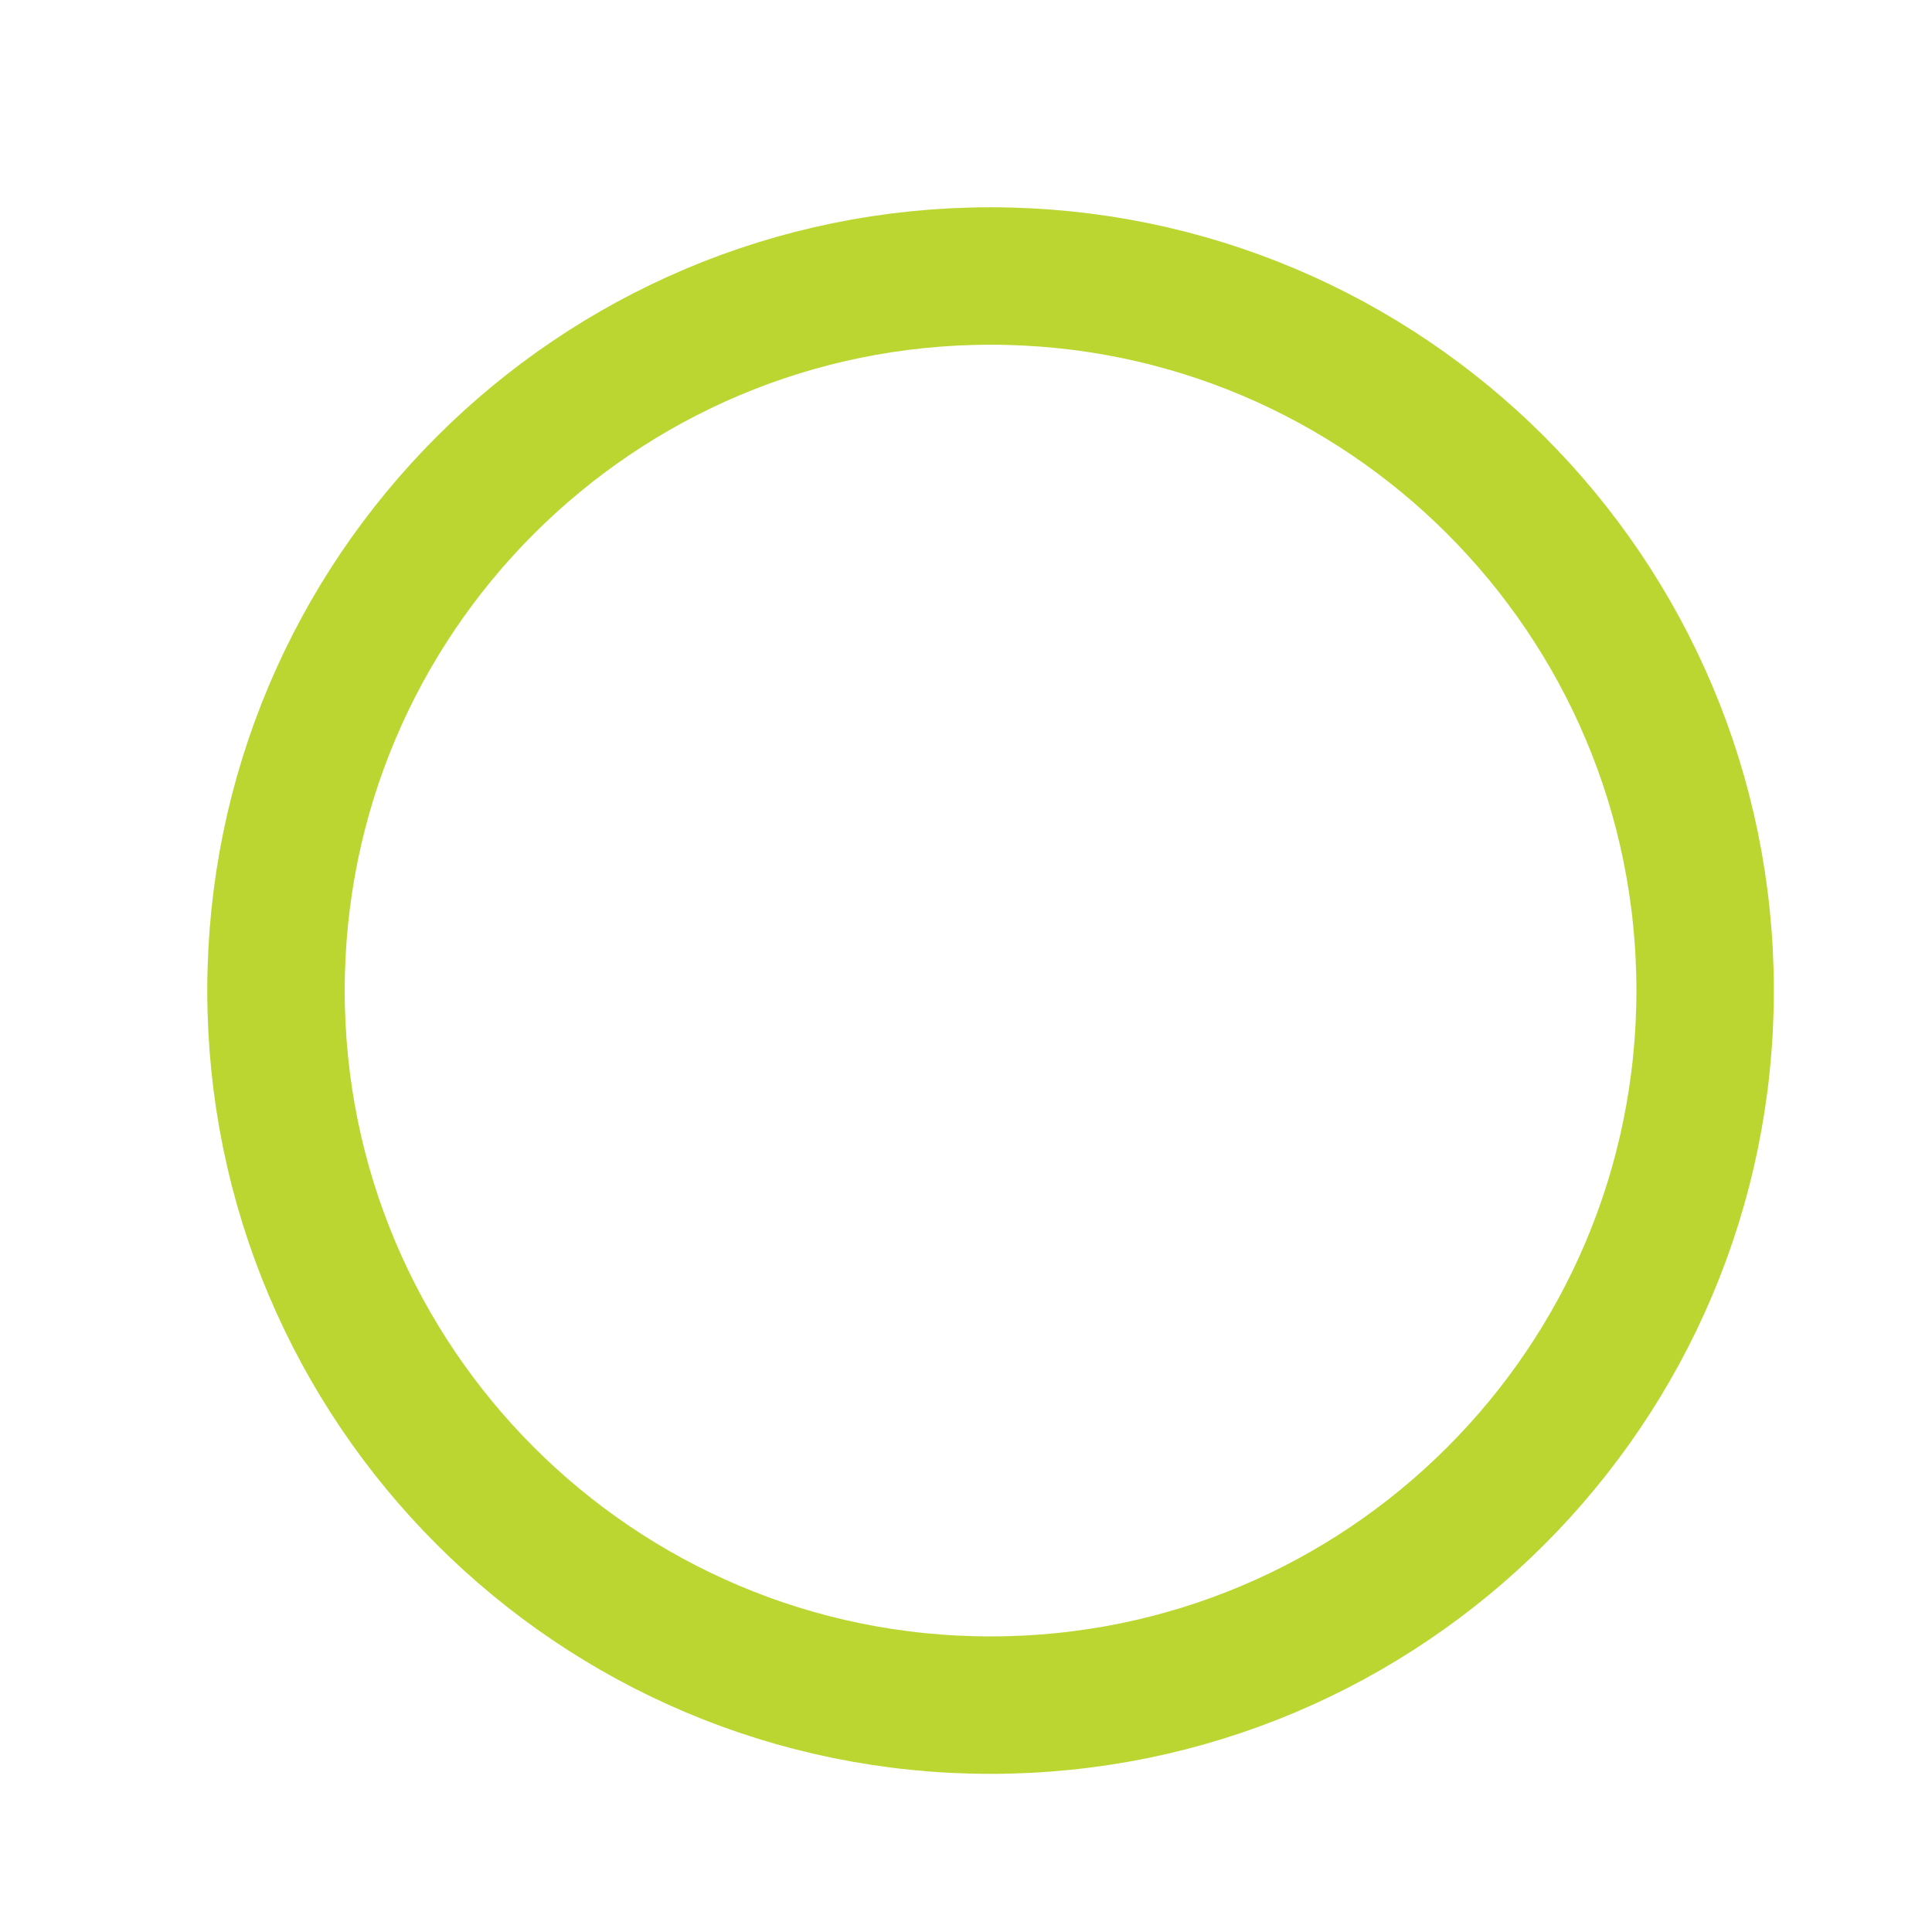
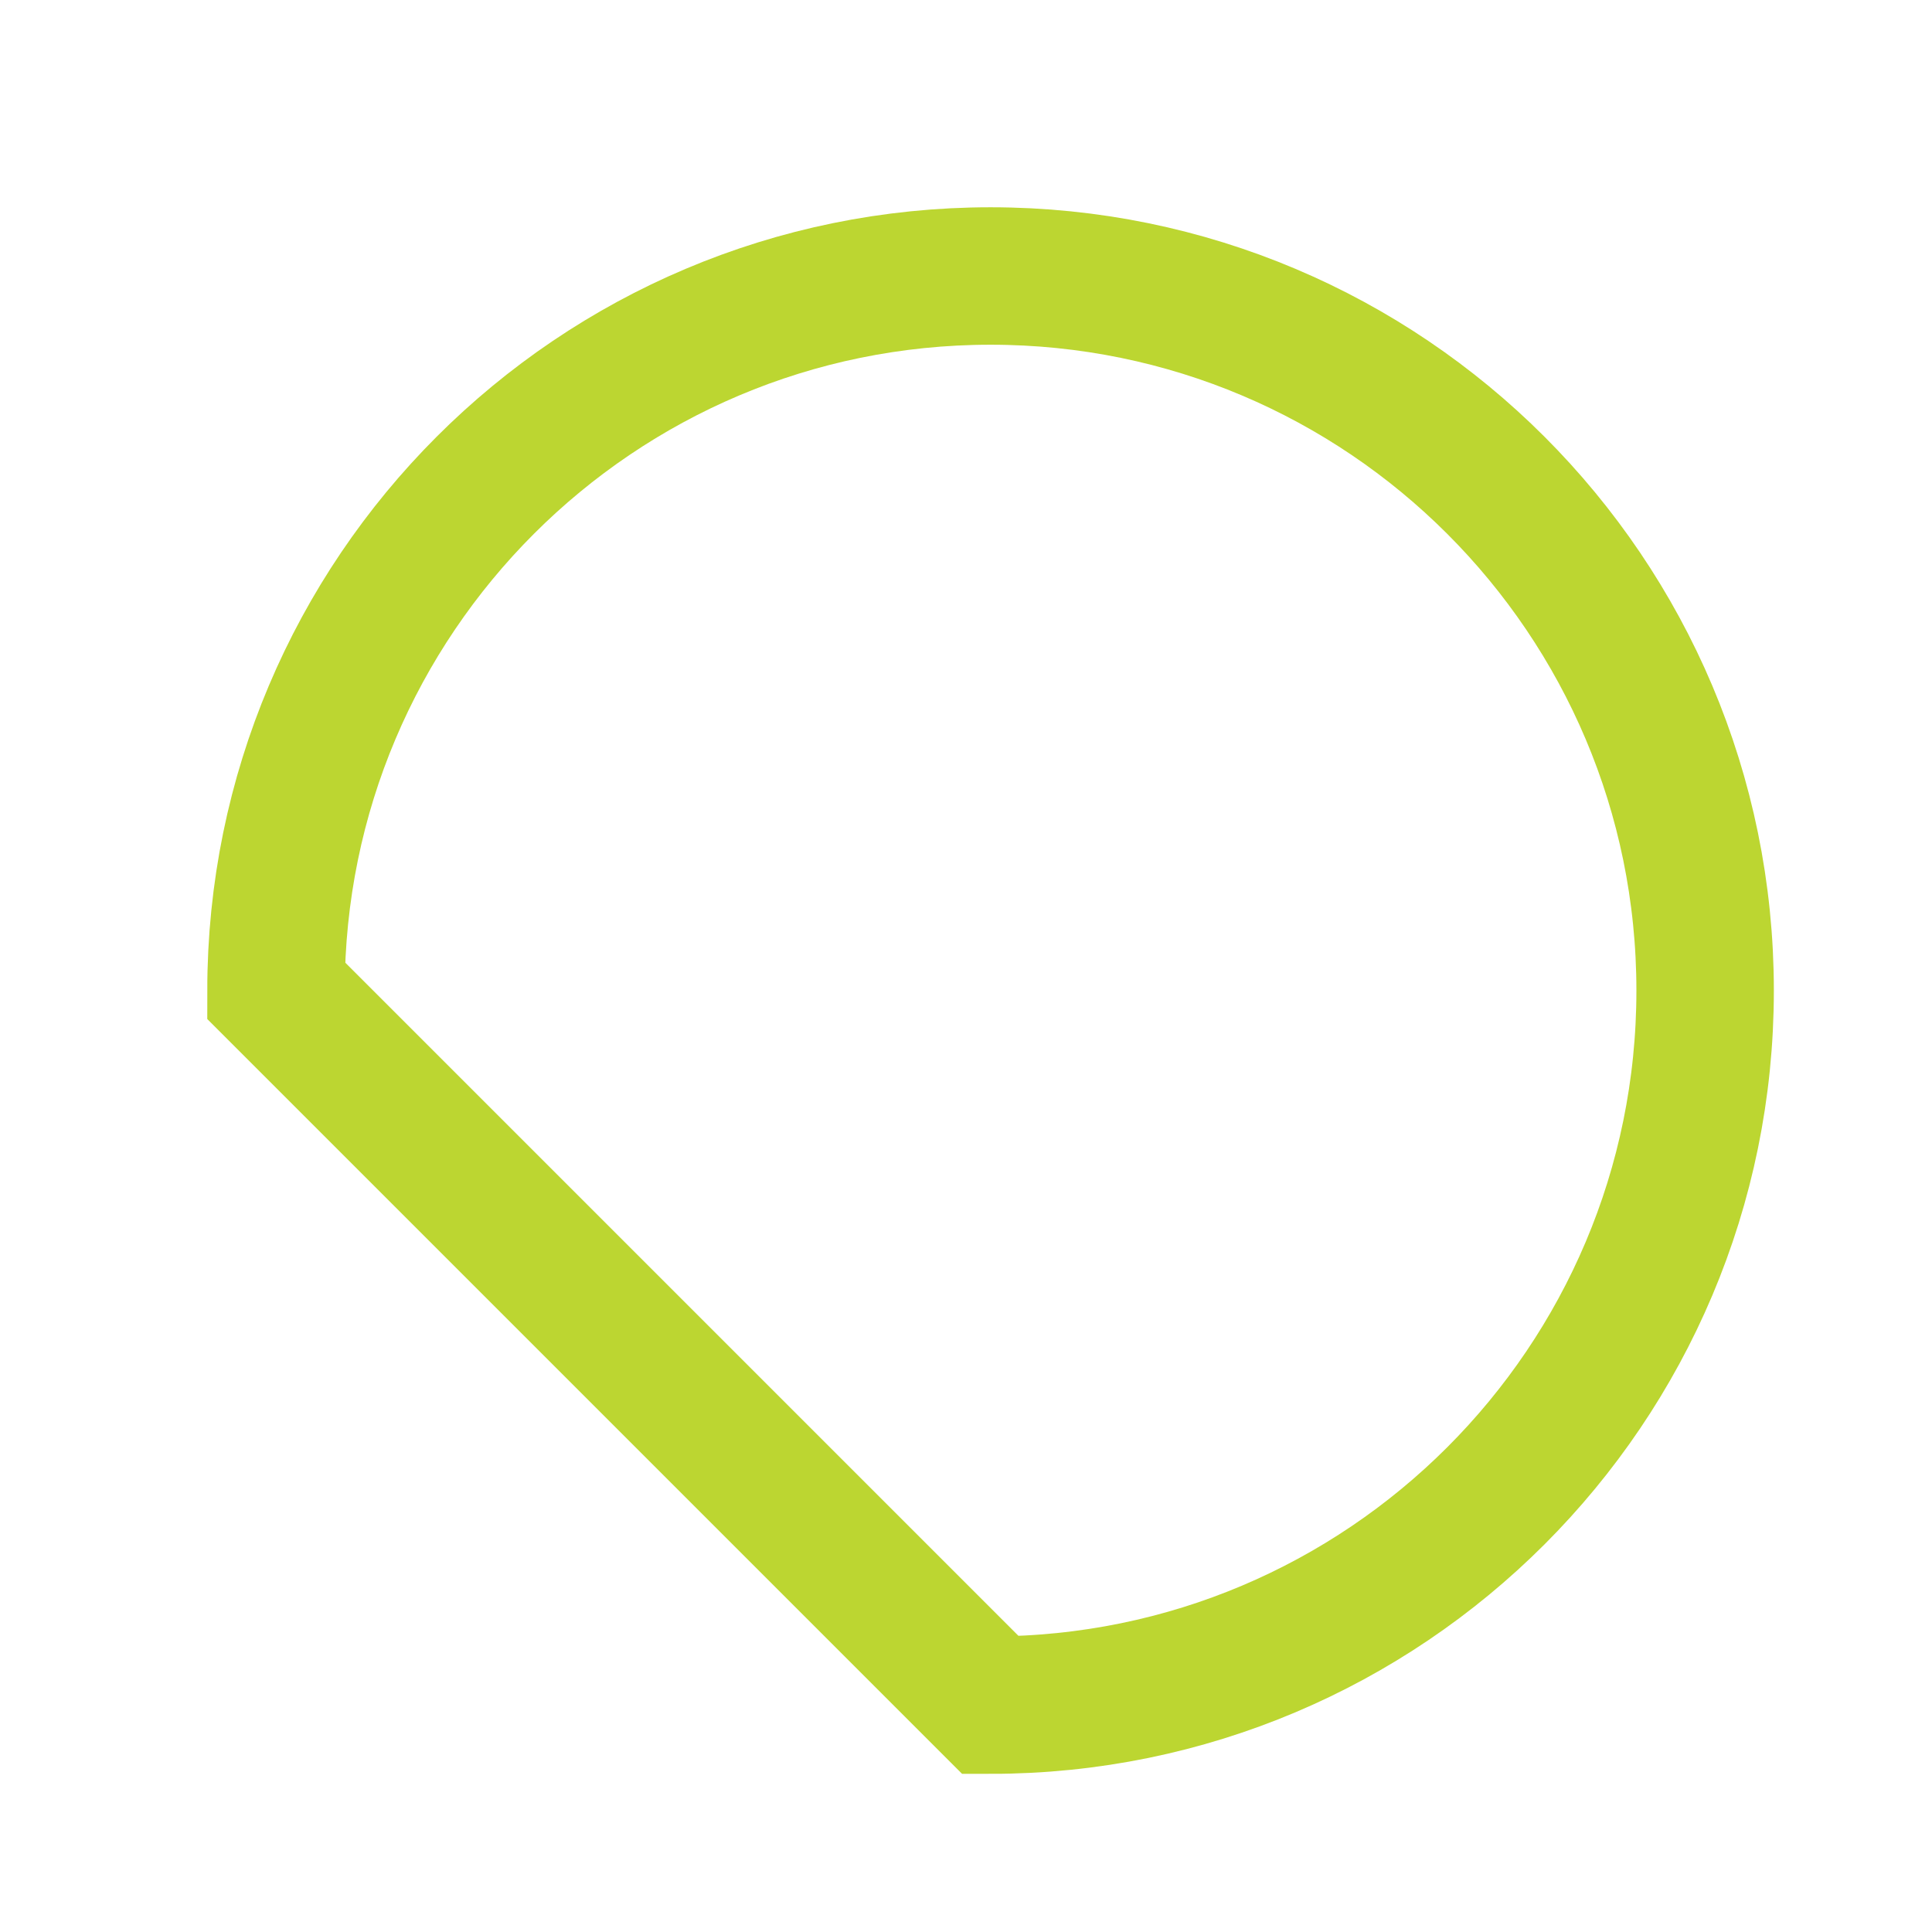
<svg xmlns="http://www.w3.org/2000/svg" fill="none" height="100%" overflow="visible" preserveAspectRatio="none" style="display: block;" viewBox="0 0 7 7" width="100%">
-   <path d="M3.589 6.178C5.019 6.178 6.178 5.019 6.178 3.589C6.178 2.159 5.019 1 3.589 1C2.159 1 1 2.159 1 3.589C1 5.019 2.159 6.178 3.589 6.178Z" id="Vector" stroke="#BCD631" stroke-width="0.498" />
+   <path d="M3.589 6.178C5.019 6.178 6.178 5.019 6.178 3.589C6.178 2.159 5.019 1 3.589 1C2.159 1 1 2.159 1 3.589Z" id="Vector" stroke="#BCD631" stroke-width="0.498" />
</svg>